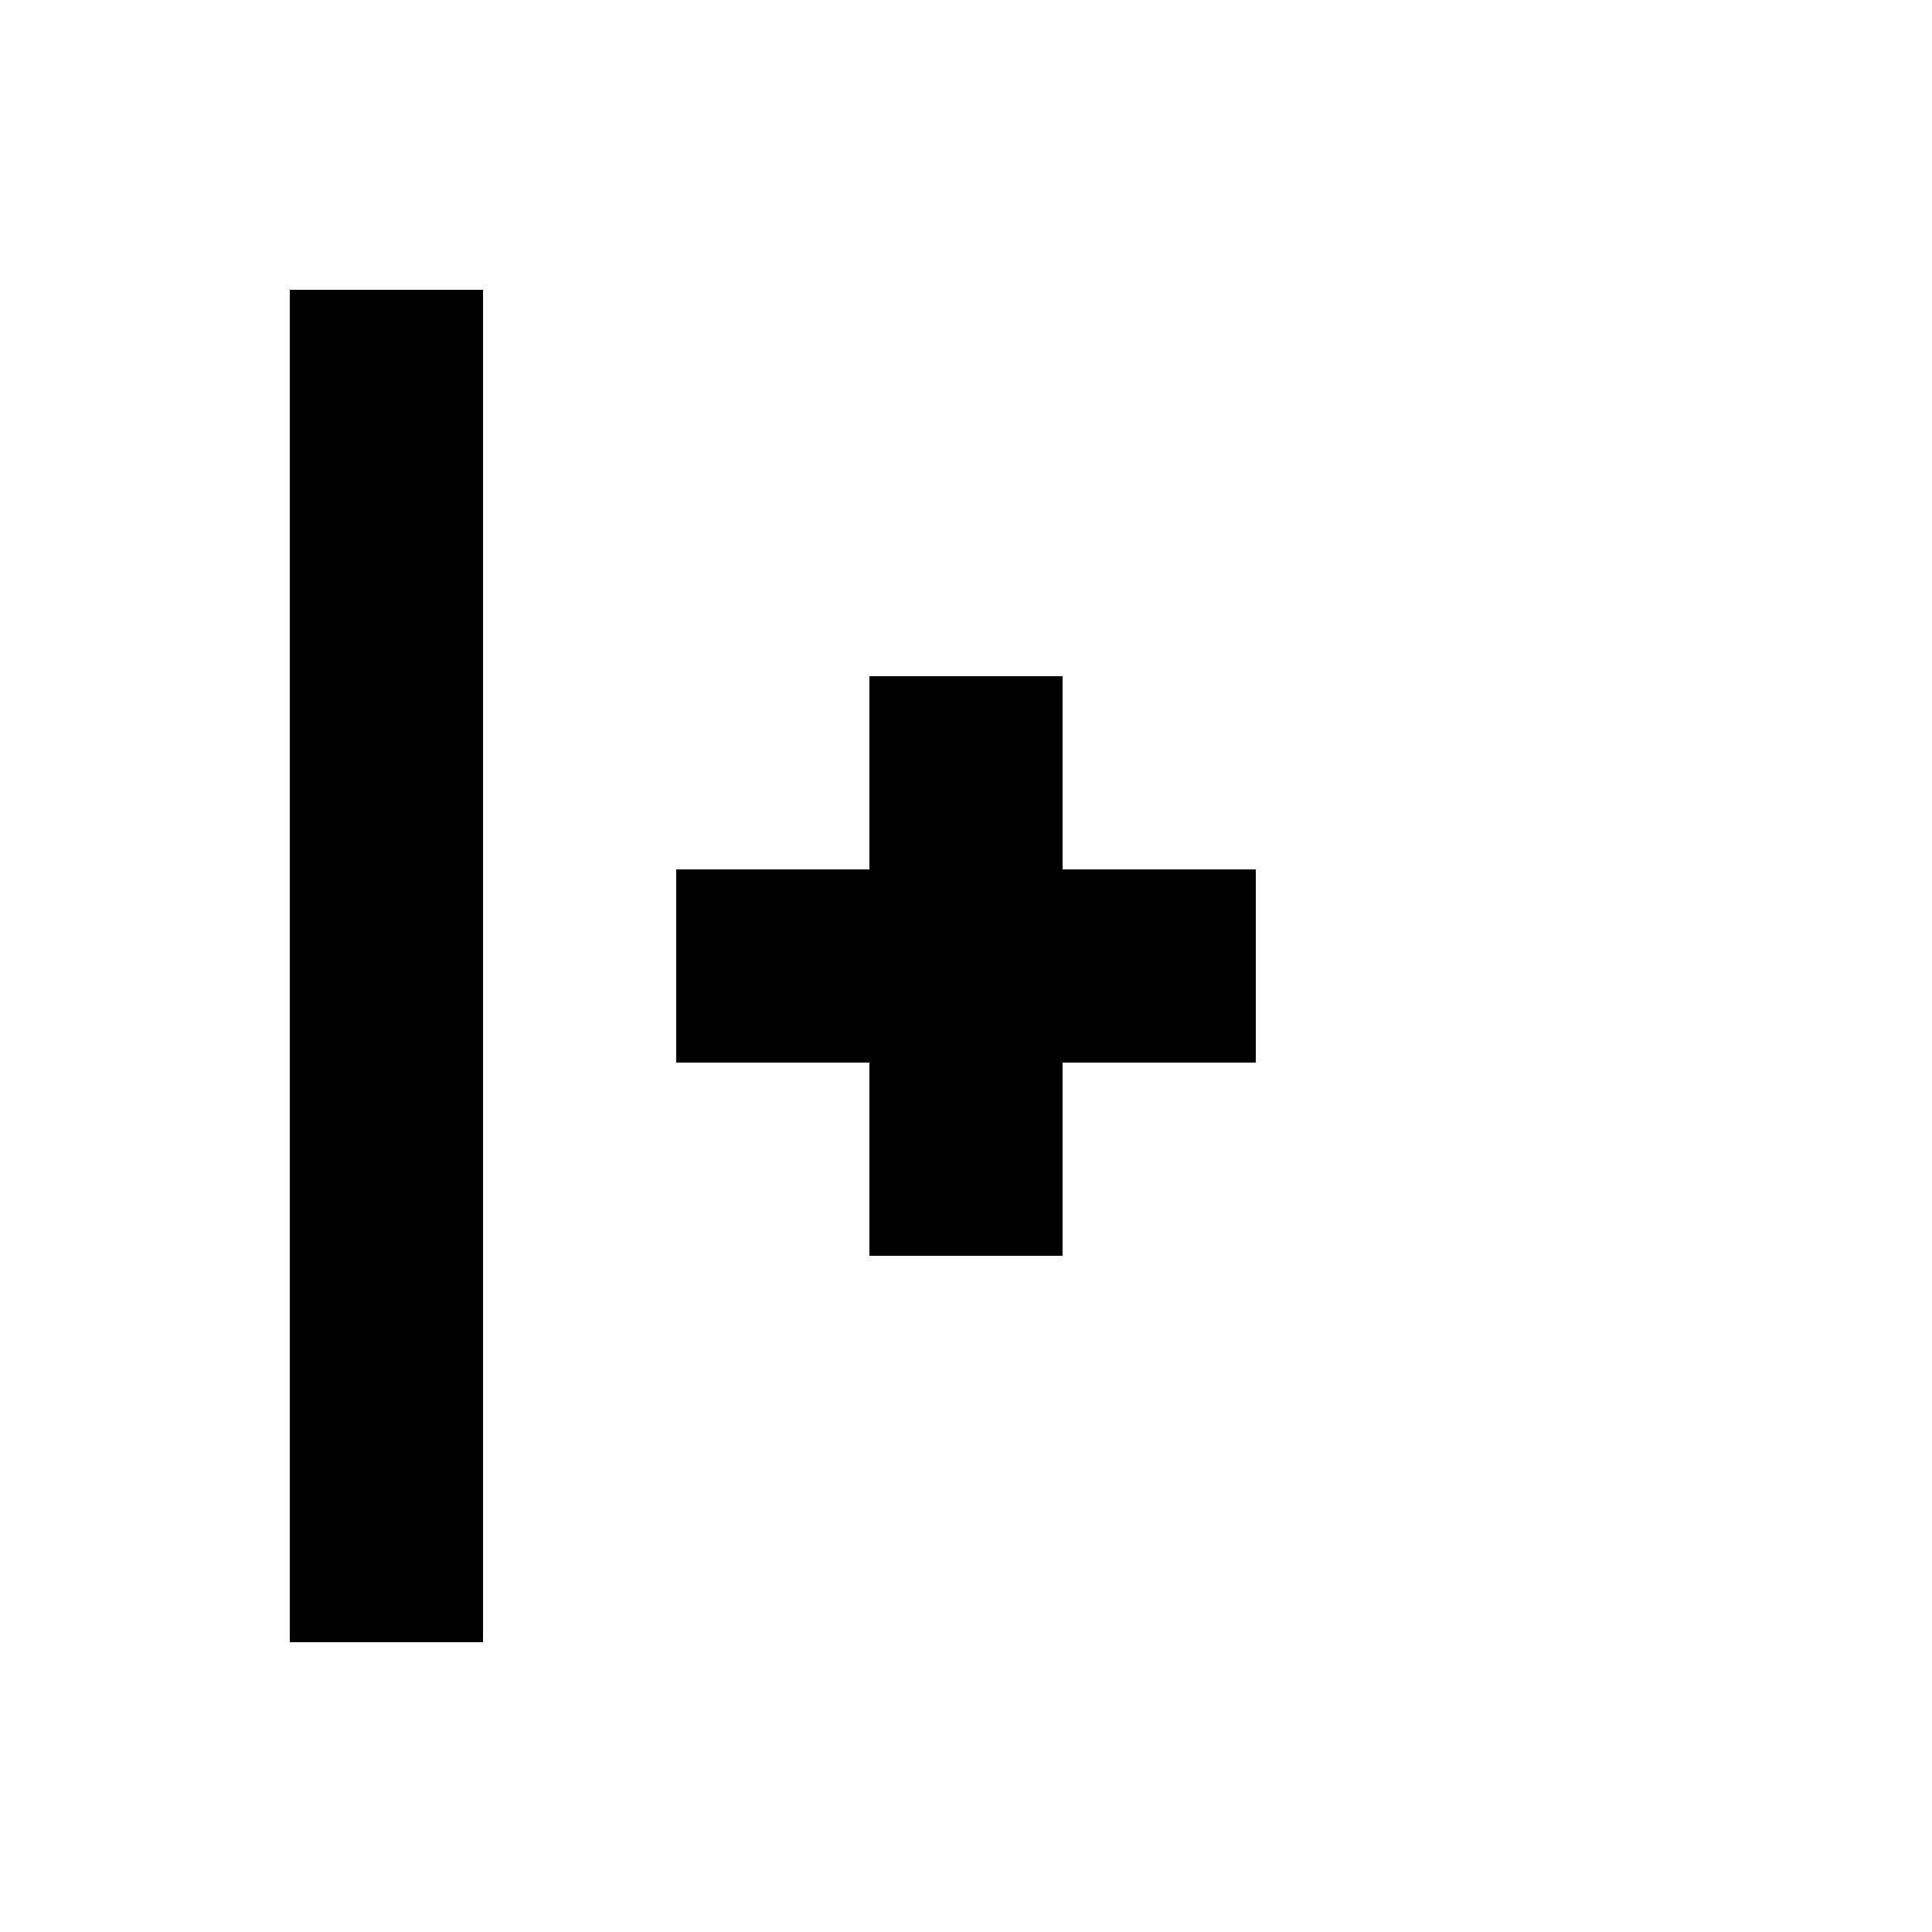
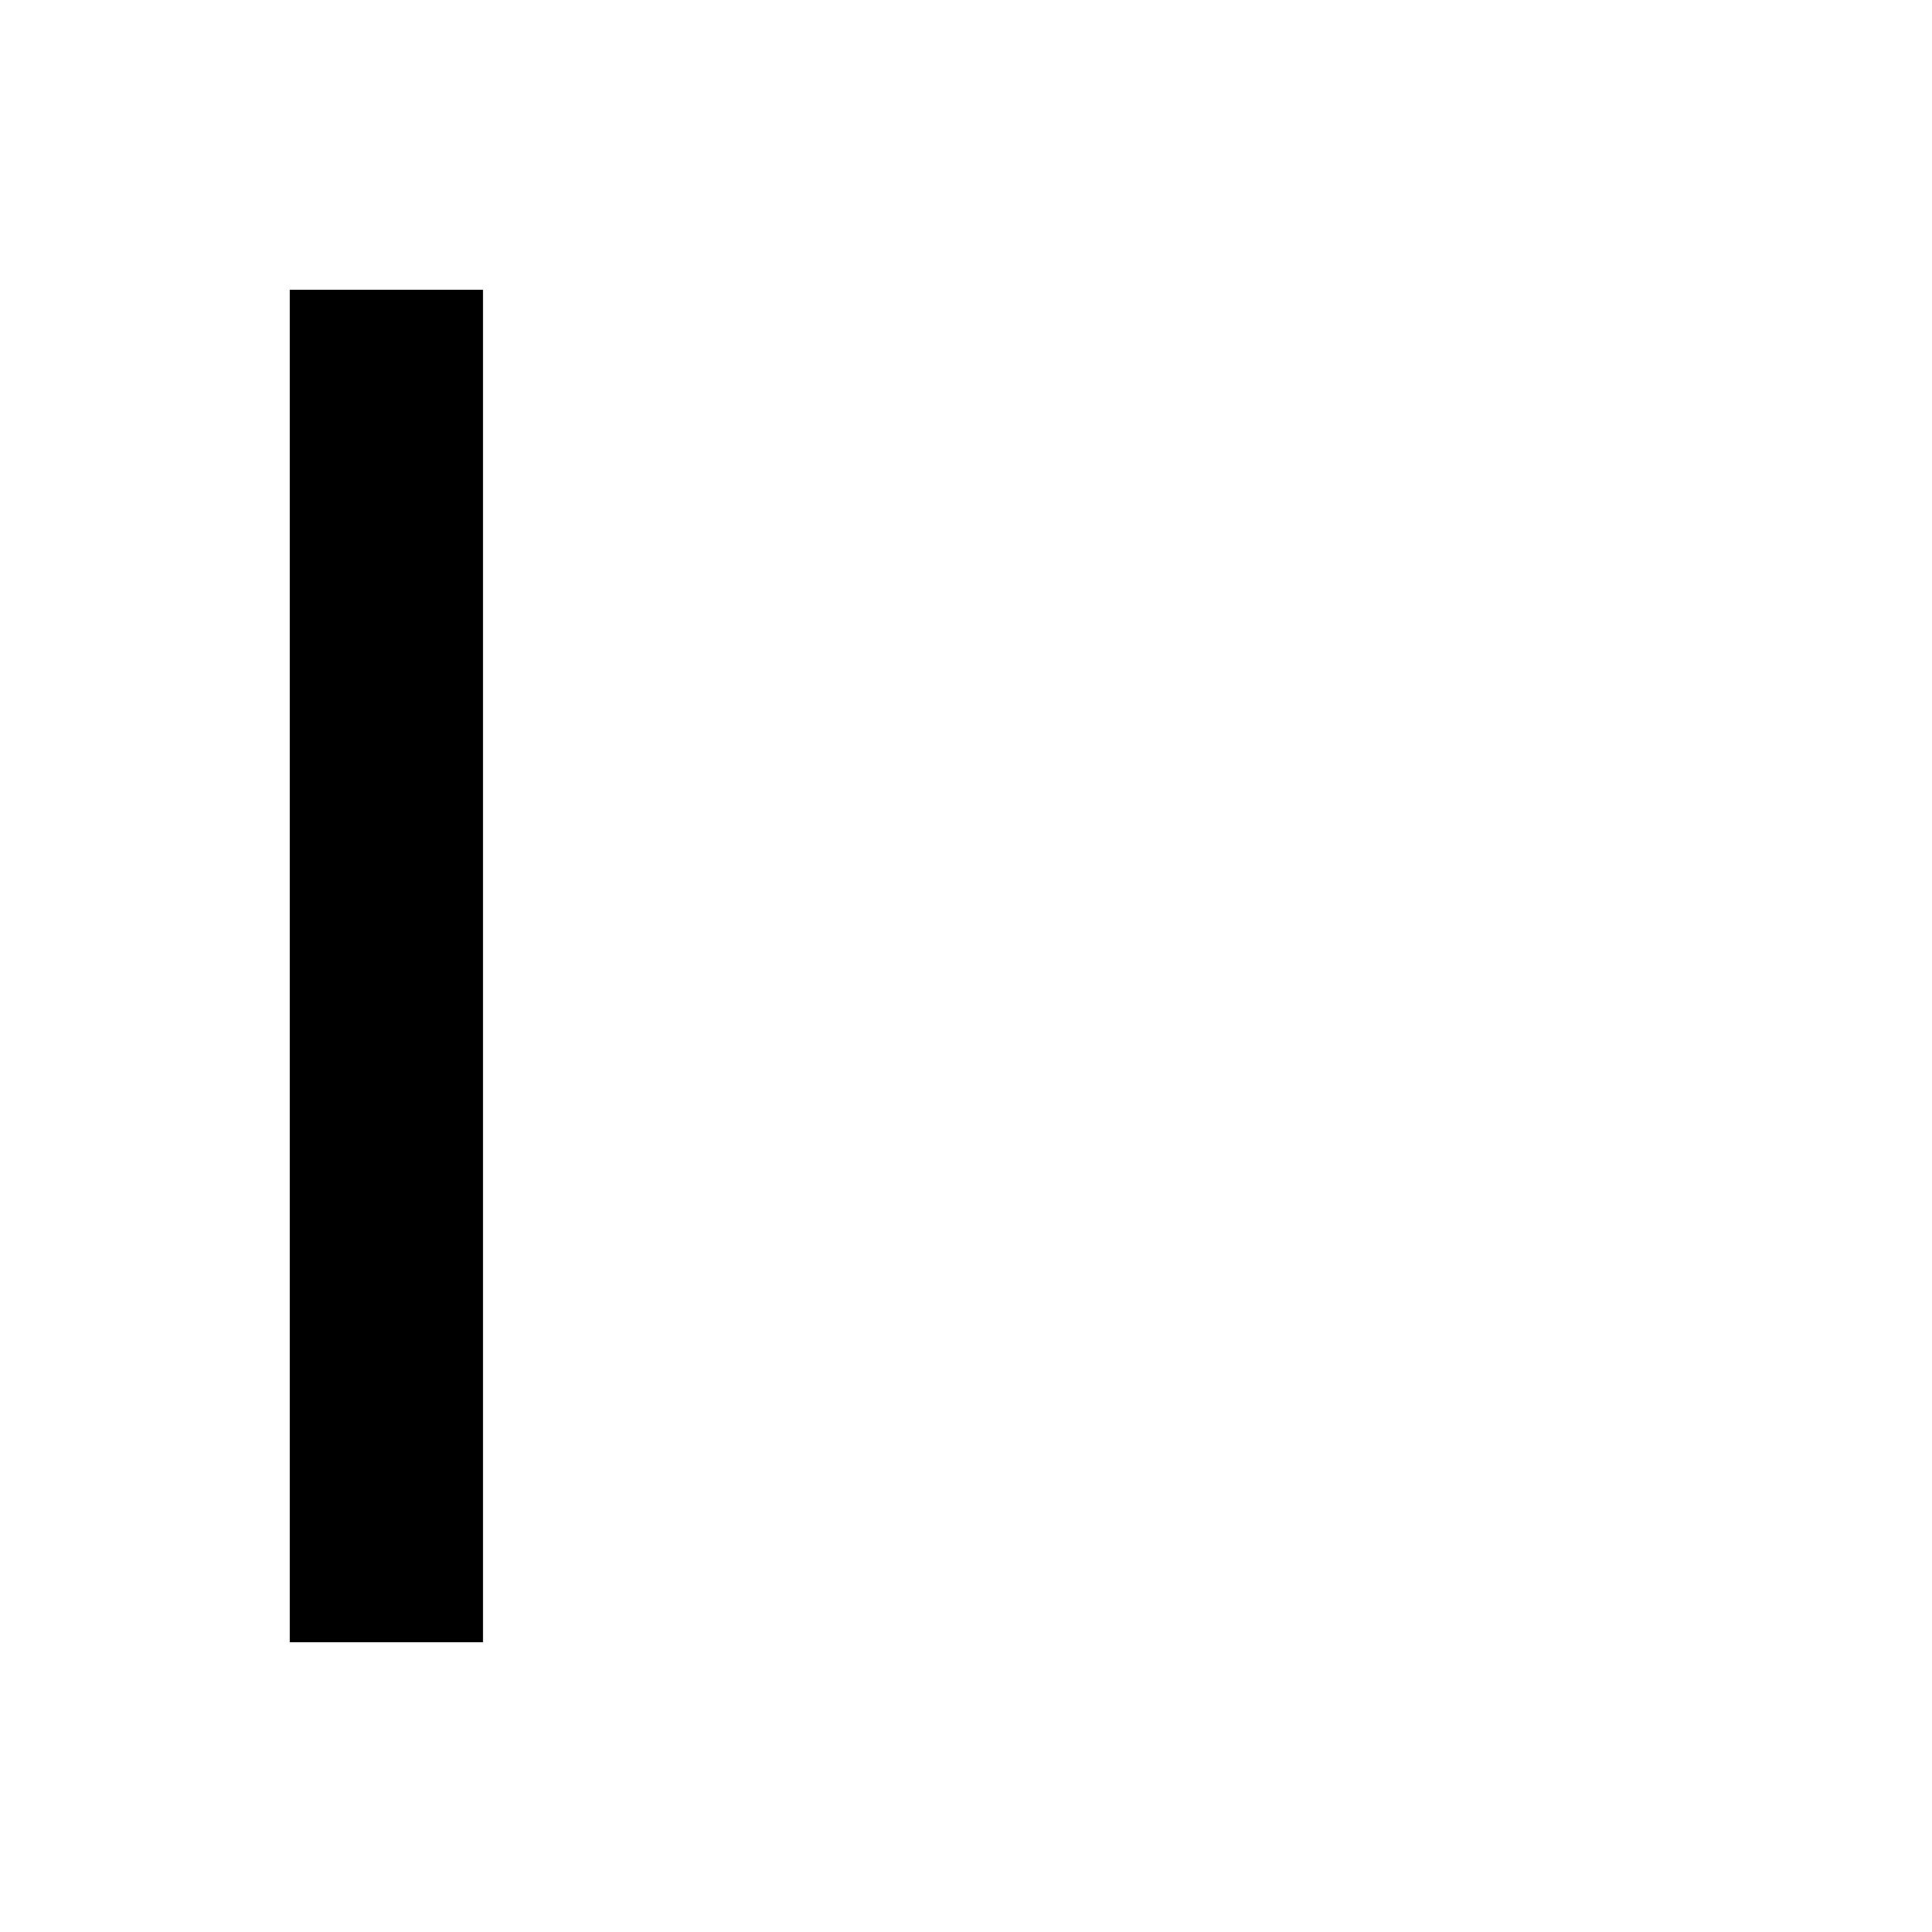
<svg xmlns="http://www.w3.org/2000/svg" width="20" height="20" viewBox="2 2 20 20">
-   <path id="plus" d="M13 9h-2v2H9v2h2v2h2v-2h2v-2h-2z" />
  <path id="column" d="M5 5h2v14H5z" />
</svg>